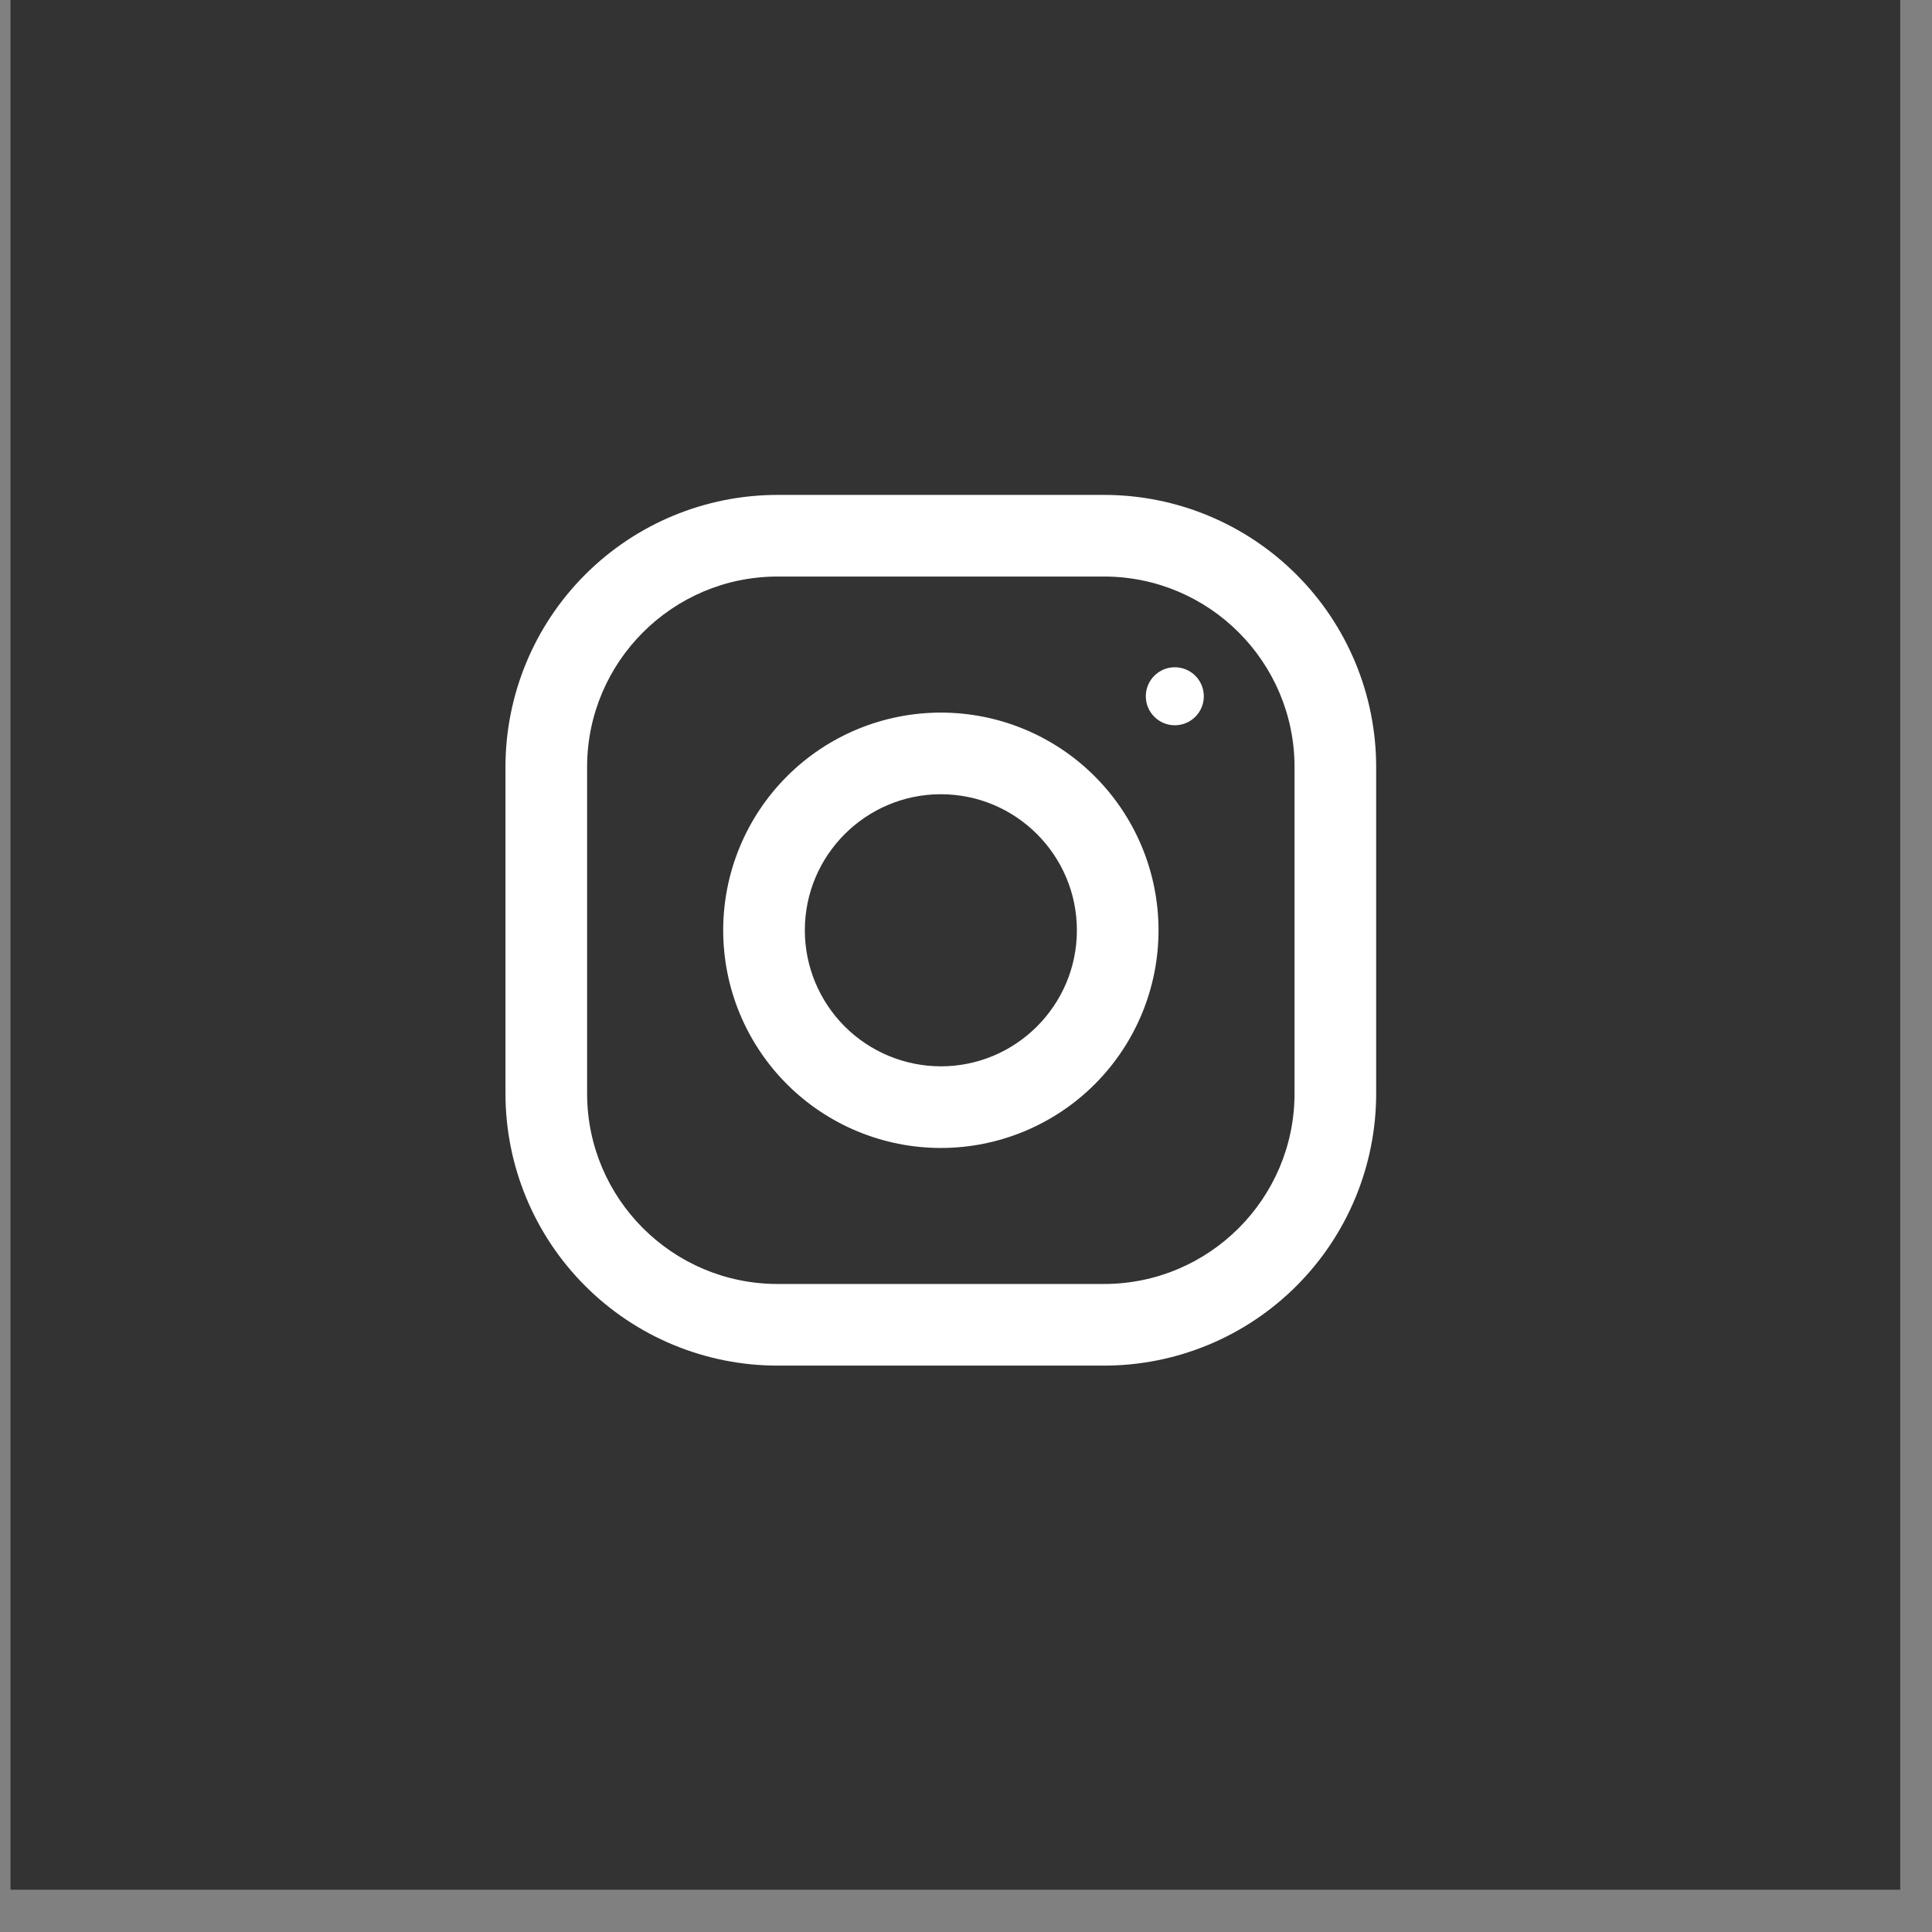
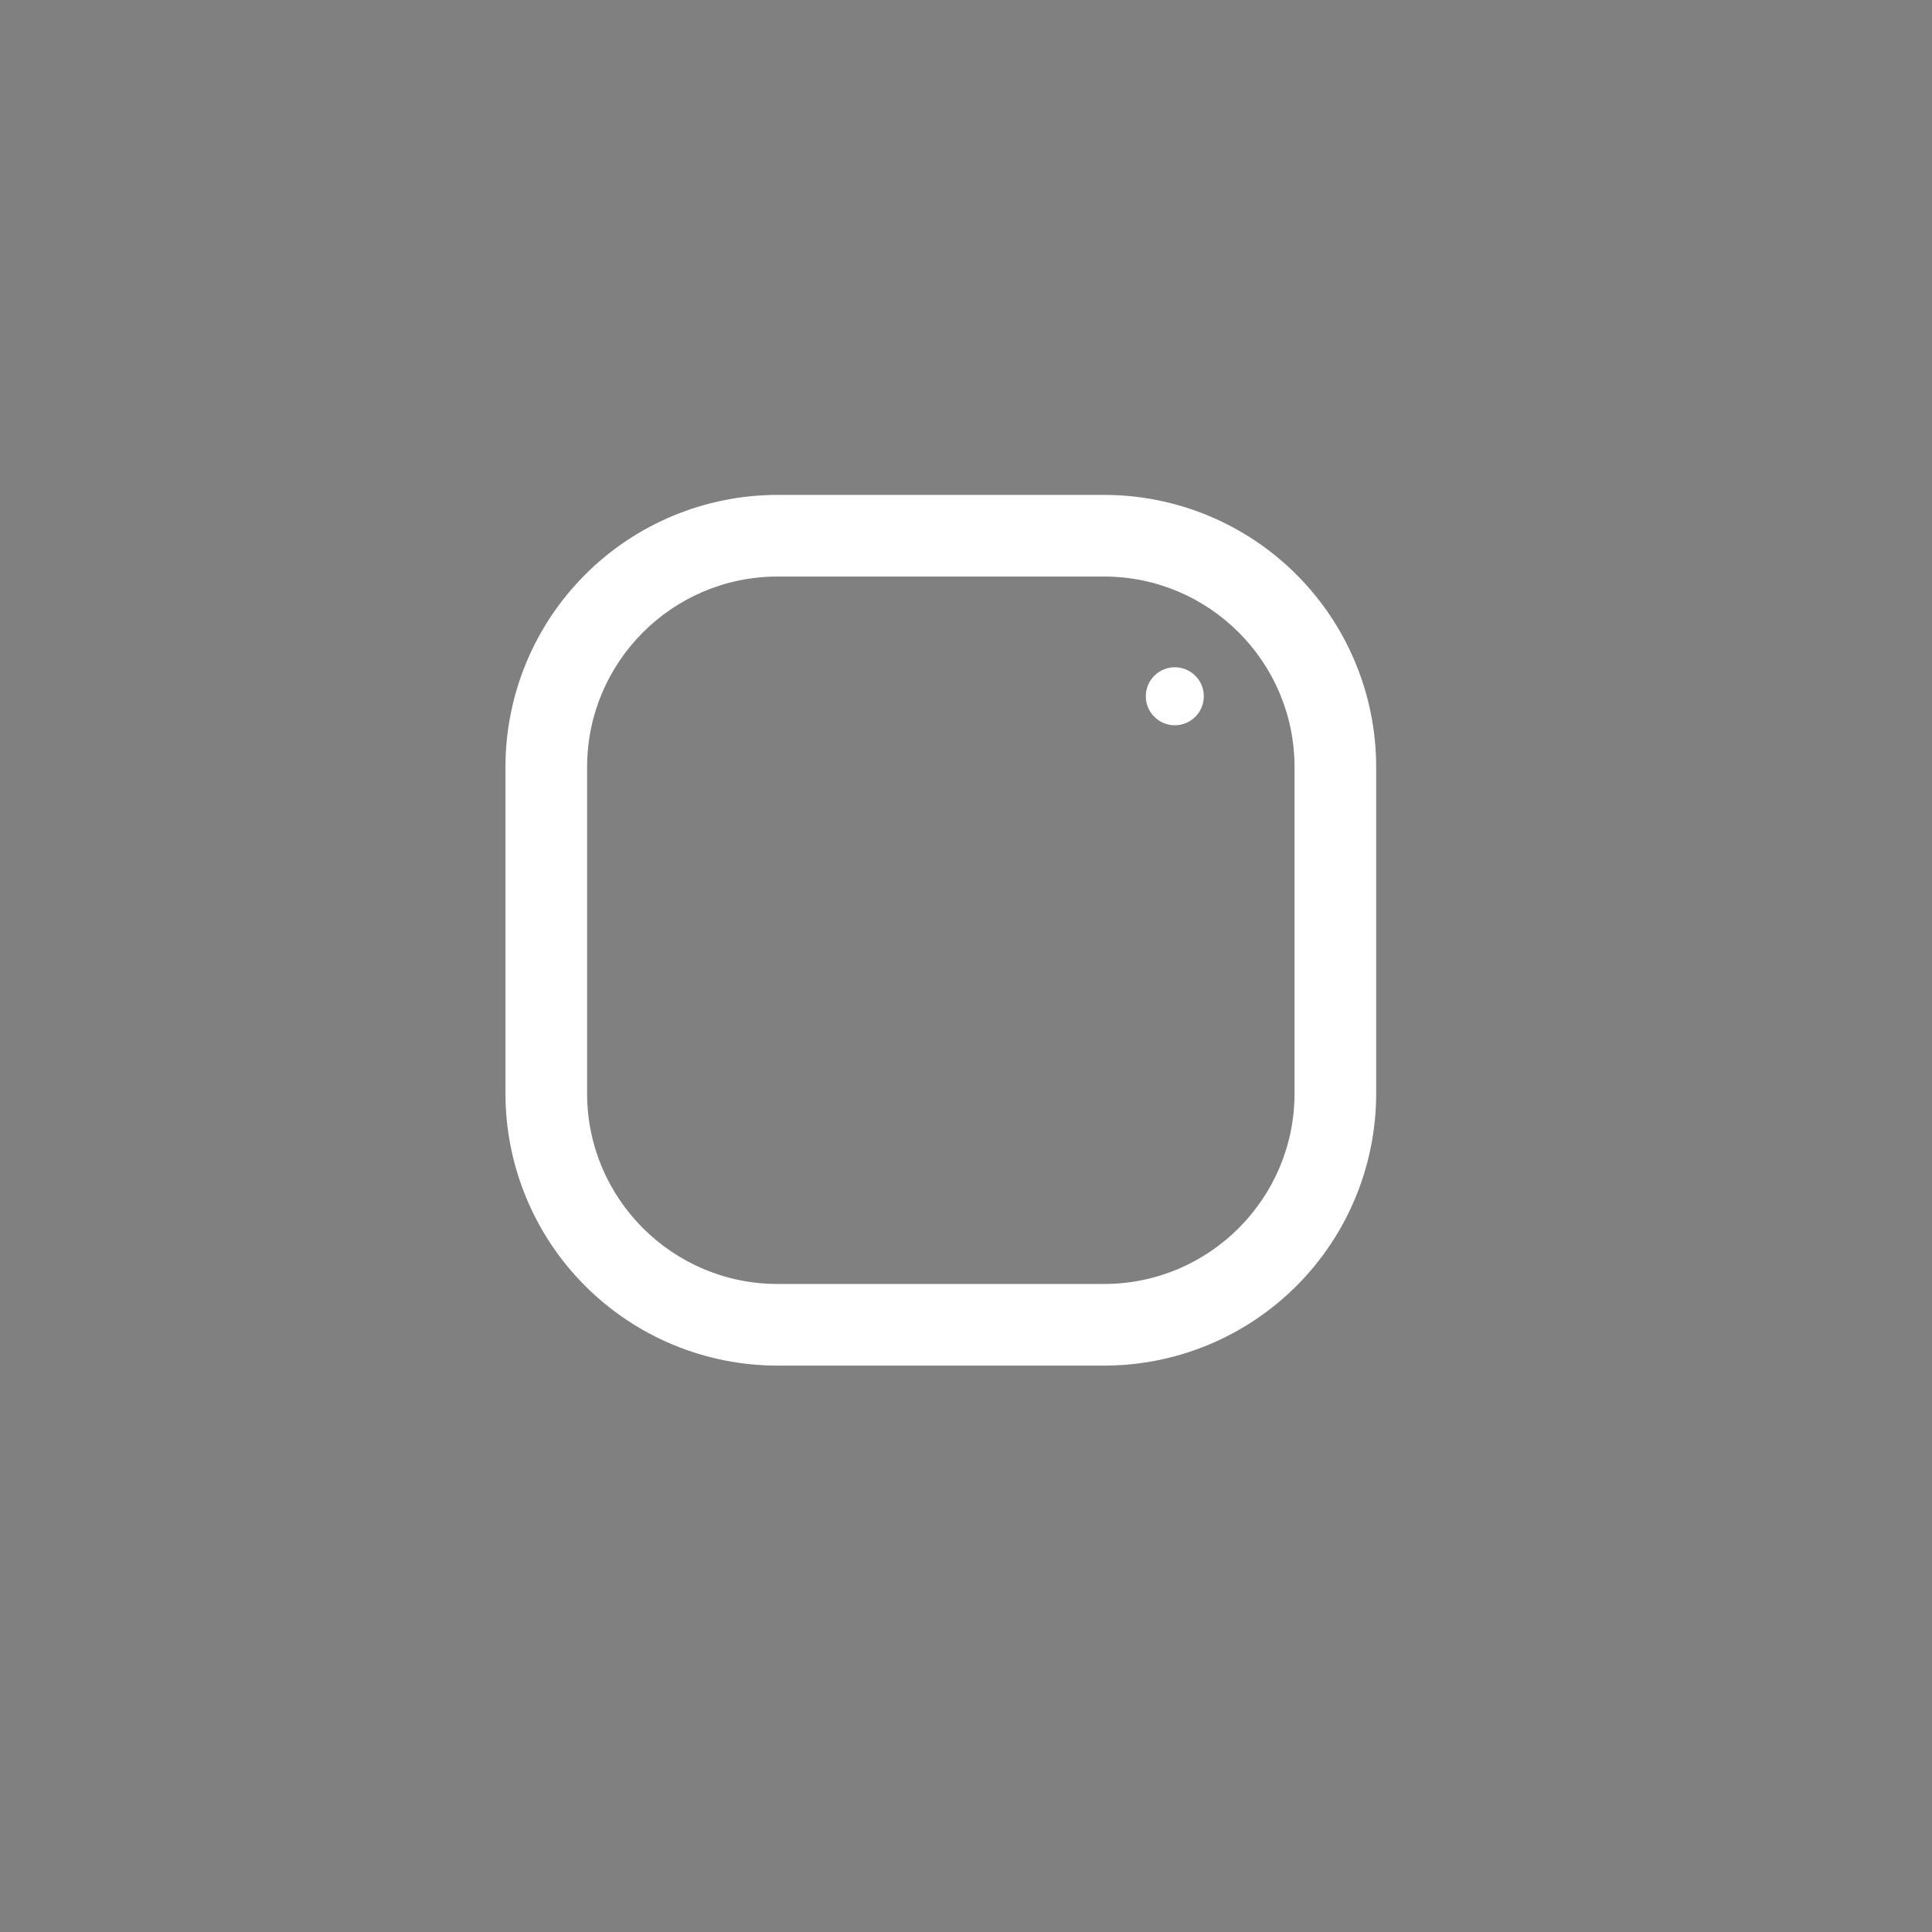
<svg xmlns="http://www.w3.org/2000/svg" width="43" height="43" viewBox="0 0 43 43" fill="none">
  <rect x="0" y="0" width="43" height="43" fill="#808080" stroke="none" />
-   <rect x="0.234" width="42.059" height="42.059" fill="#333333" />
  <path d="M24.573 11.015H17.306C15.7 11.015 14.159 11.653 13.024 12.789C11.888 13.924 11.25 15.465 11.25 17.071L11.25 24.338C11.25 25.944 11.888 27.485 13.024 28.62C14.159 29.756 15.7 30.394 17.306 30.394H24.573C26.179 30.394 27.72 29.756 28.855 28.62C29.991 27.485 30.629 25.944 30.629 24.338V17.071C30.629 15.465 29.991 13.924 28.855 12.789C27.72 11.653 26.179 11.015 24.573 11.015ZM28.812 24.338C28.812 26.676 26.911 28.577 24.573 28.577H17.306C14.968 28.577 13.067 26.676 13.067 24.338V17.071C13.067 14.733 14.968 12.832 17.306 12.832H24.573C26.911 12.832 28.812 14.733 28.812 17.071V24.338Z" fill="white" />
-   <path d="M20.941 15.86C19.656 15.86 18.423 16.37 17.515 17.279C16.606 18.188 16.096 19.42 16.096 20.705C16.096 21.99 16.606 23.222 17.515 24.131C18.423 25.039 19.656 25.55 20.941 25.55C22.225 25.55 23.458 25.039 24.366 24.131C25.275 23.222 25.785 21.99 25.785 20.705C25.785 19.42 25.275 18.188 24.366 17.279C23.458 16.37 22.225 15.86 20.941 15.86ZM20.941 23.733C20.138 23.732 19.368 23.413 18.8 22.845C18.233 22.277 17.913 21.508 17.913 20.705C17.913 19.035 19.271 17.677 20.941 17.677C22.61 17.677 23.968 19.035 23.968 20.705C23.968 22.374 22.61 23.733 20.941 23.733Z" fill="white" />
  <path d="M26.148 16.142C26.504 16.142 26.793 15.853 26.793 15.497C26.793 15.14 26.504 14.851 26.148 14.851C25.791 14.851 25.502 15.14 25.502 15.497C25.502 15.853 25.791 16.142 26.148 16.142Z" fill="white" />
</svg>